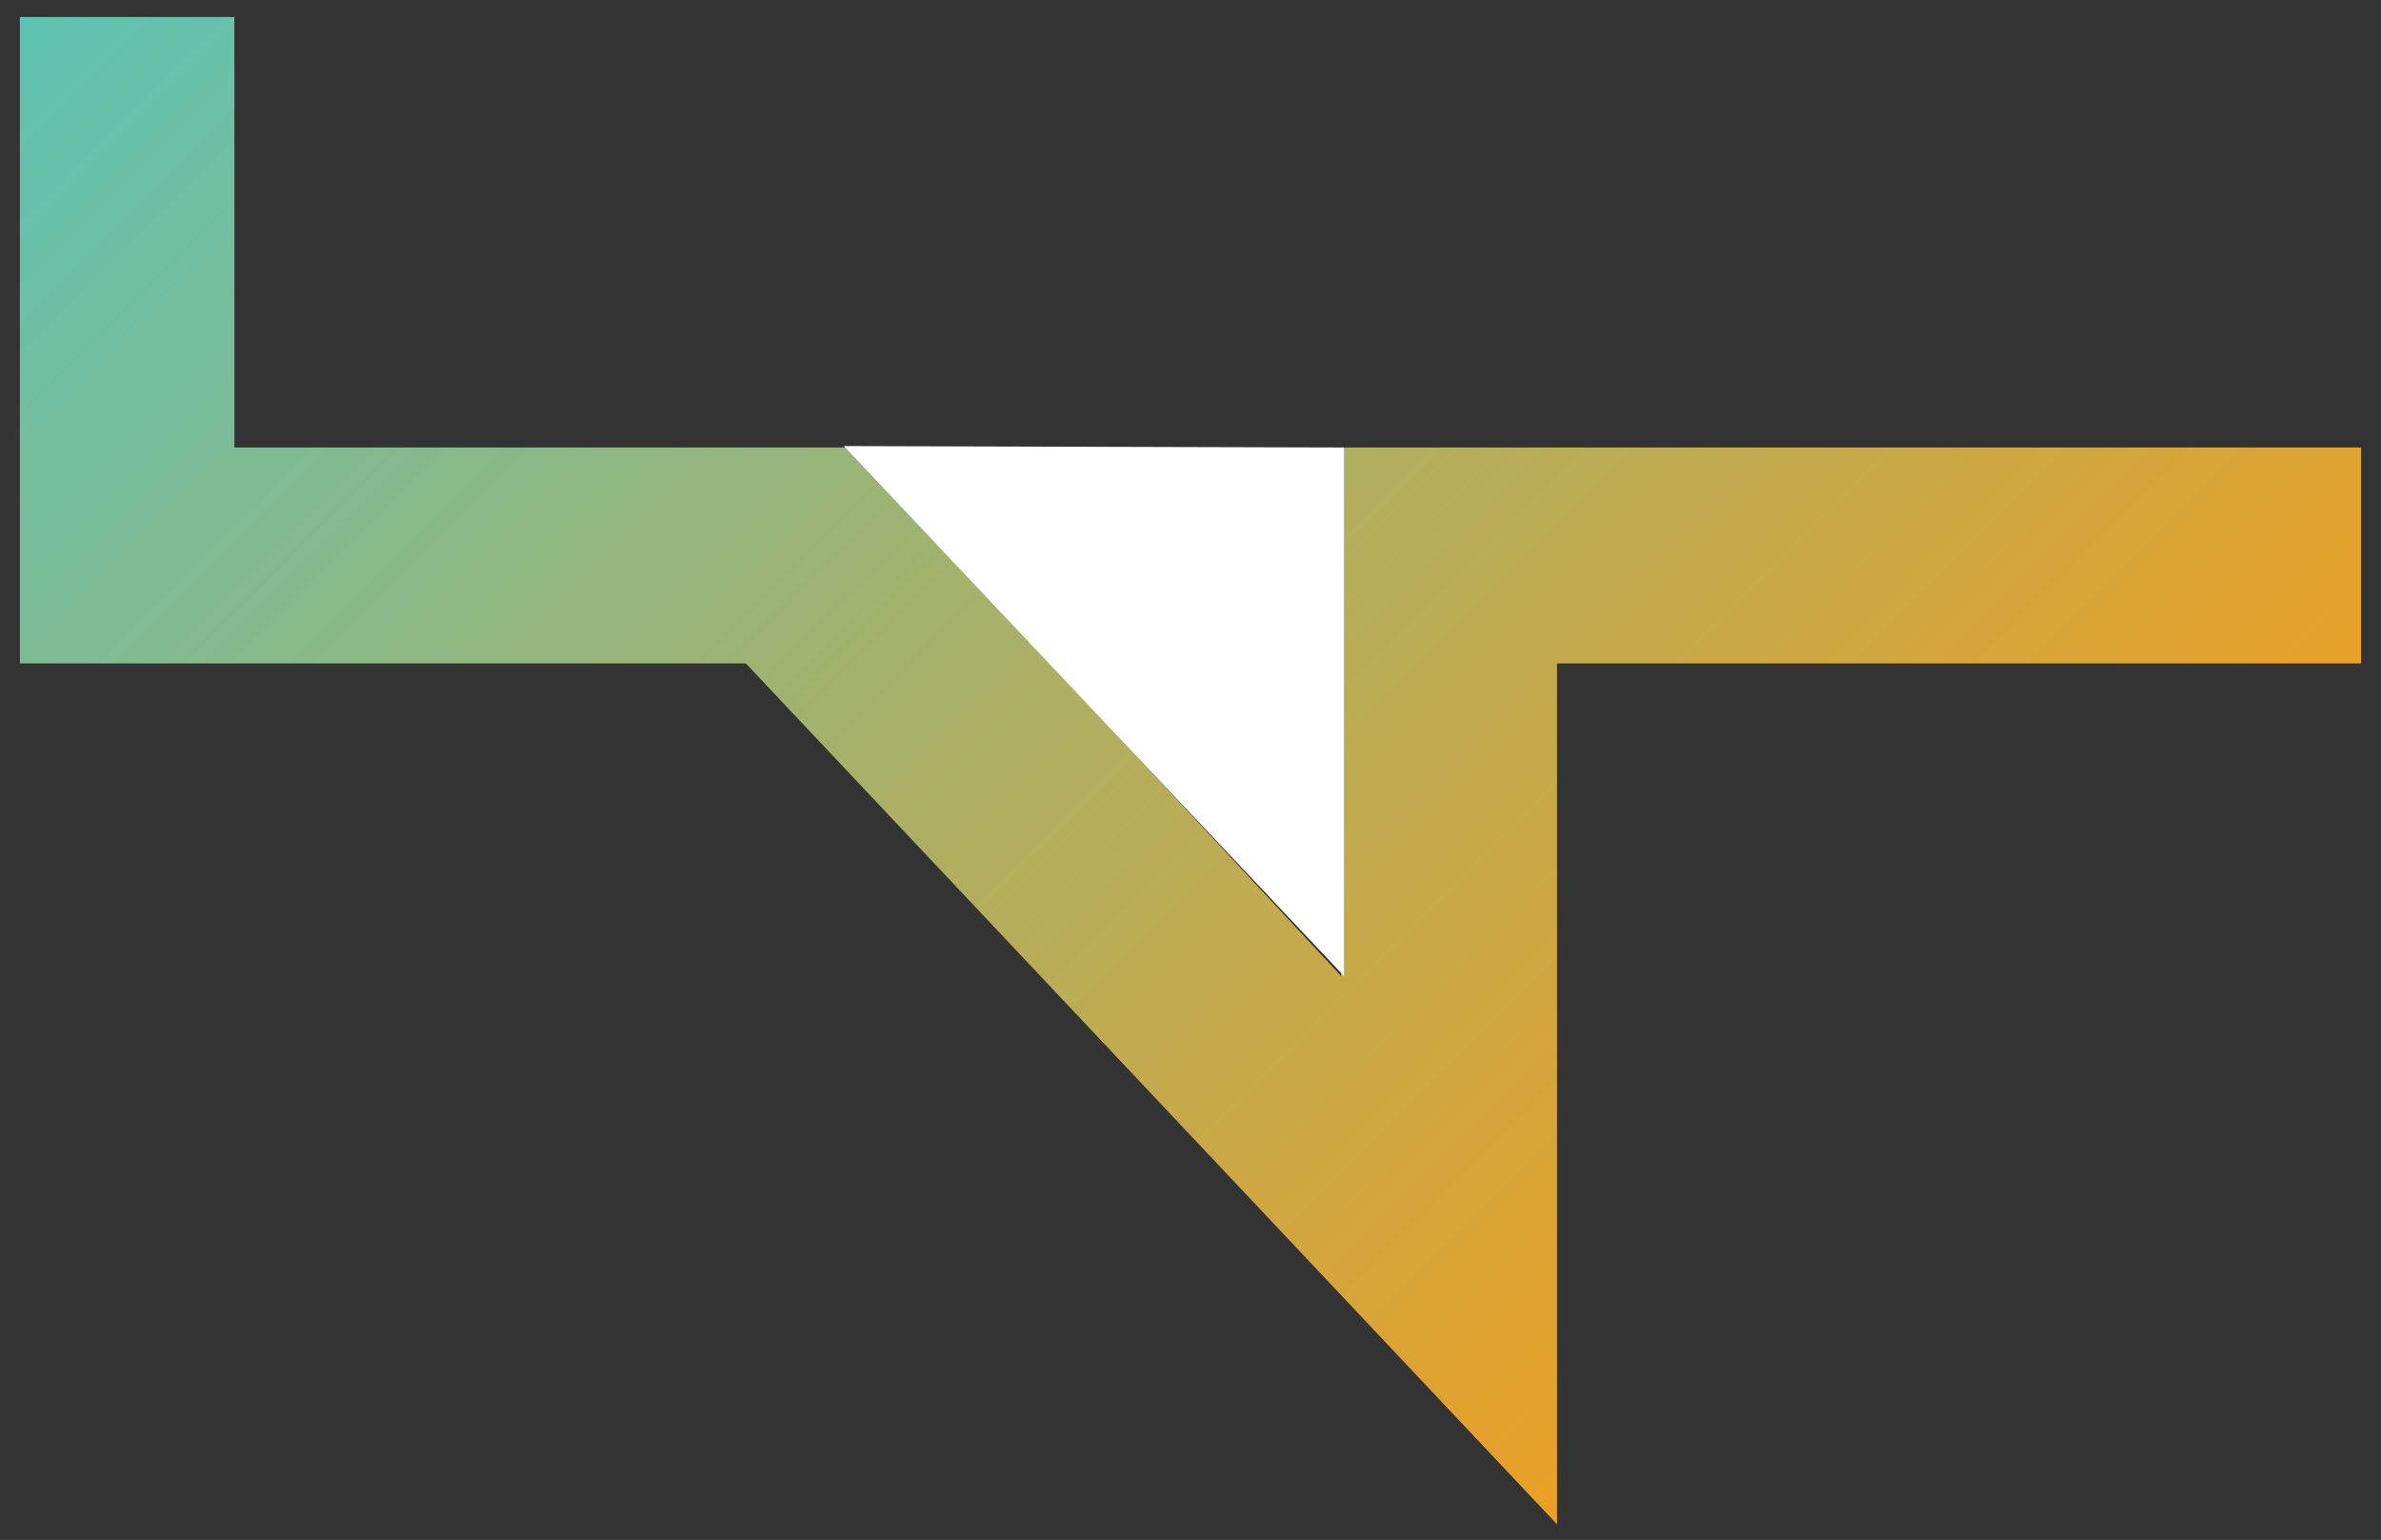
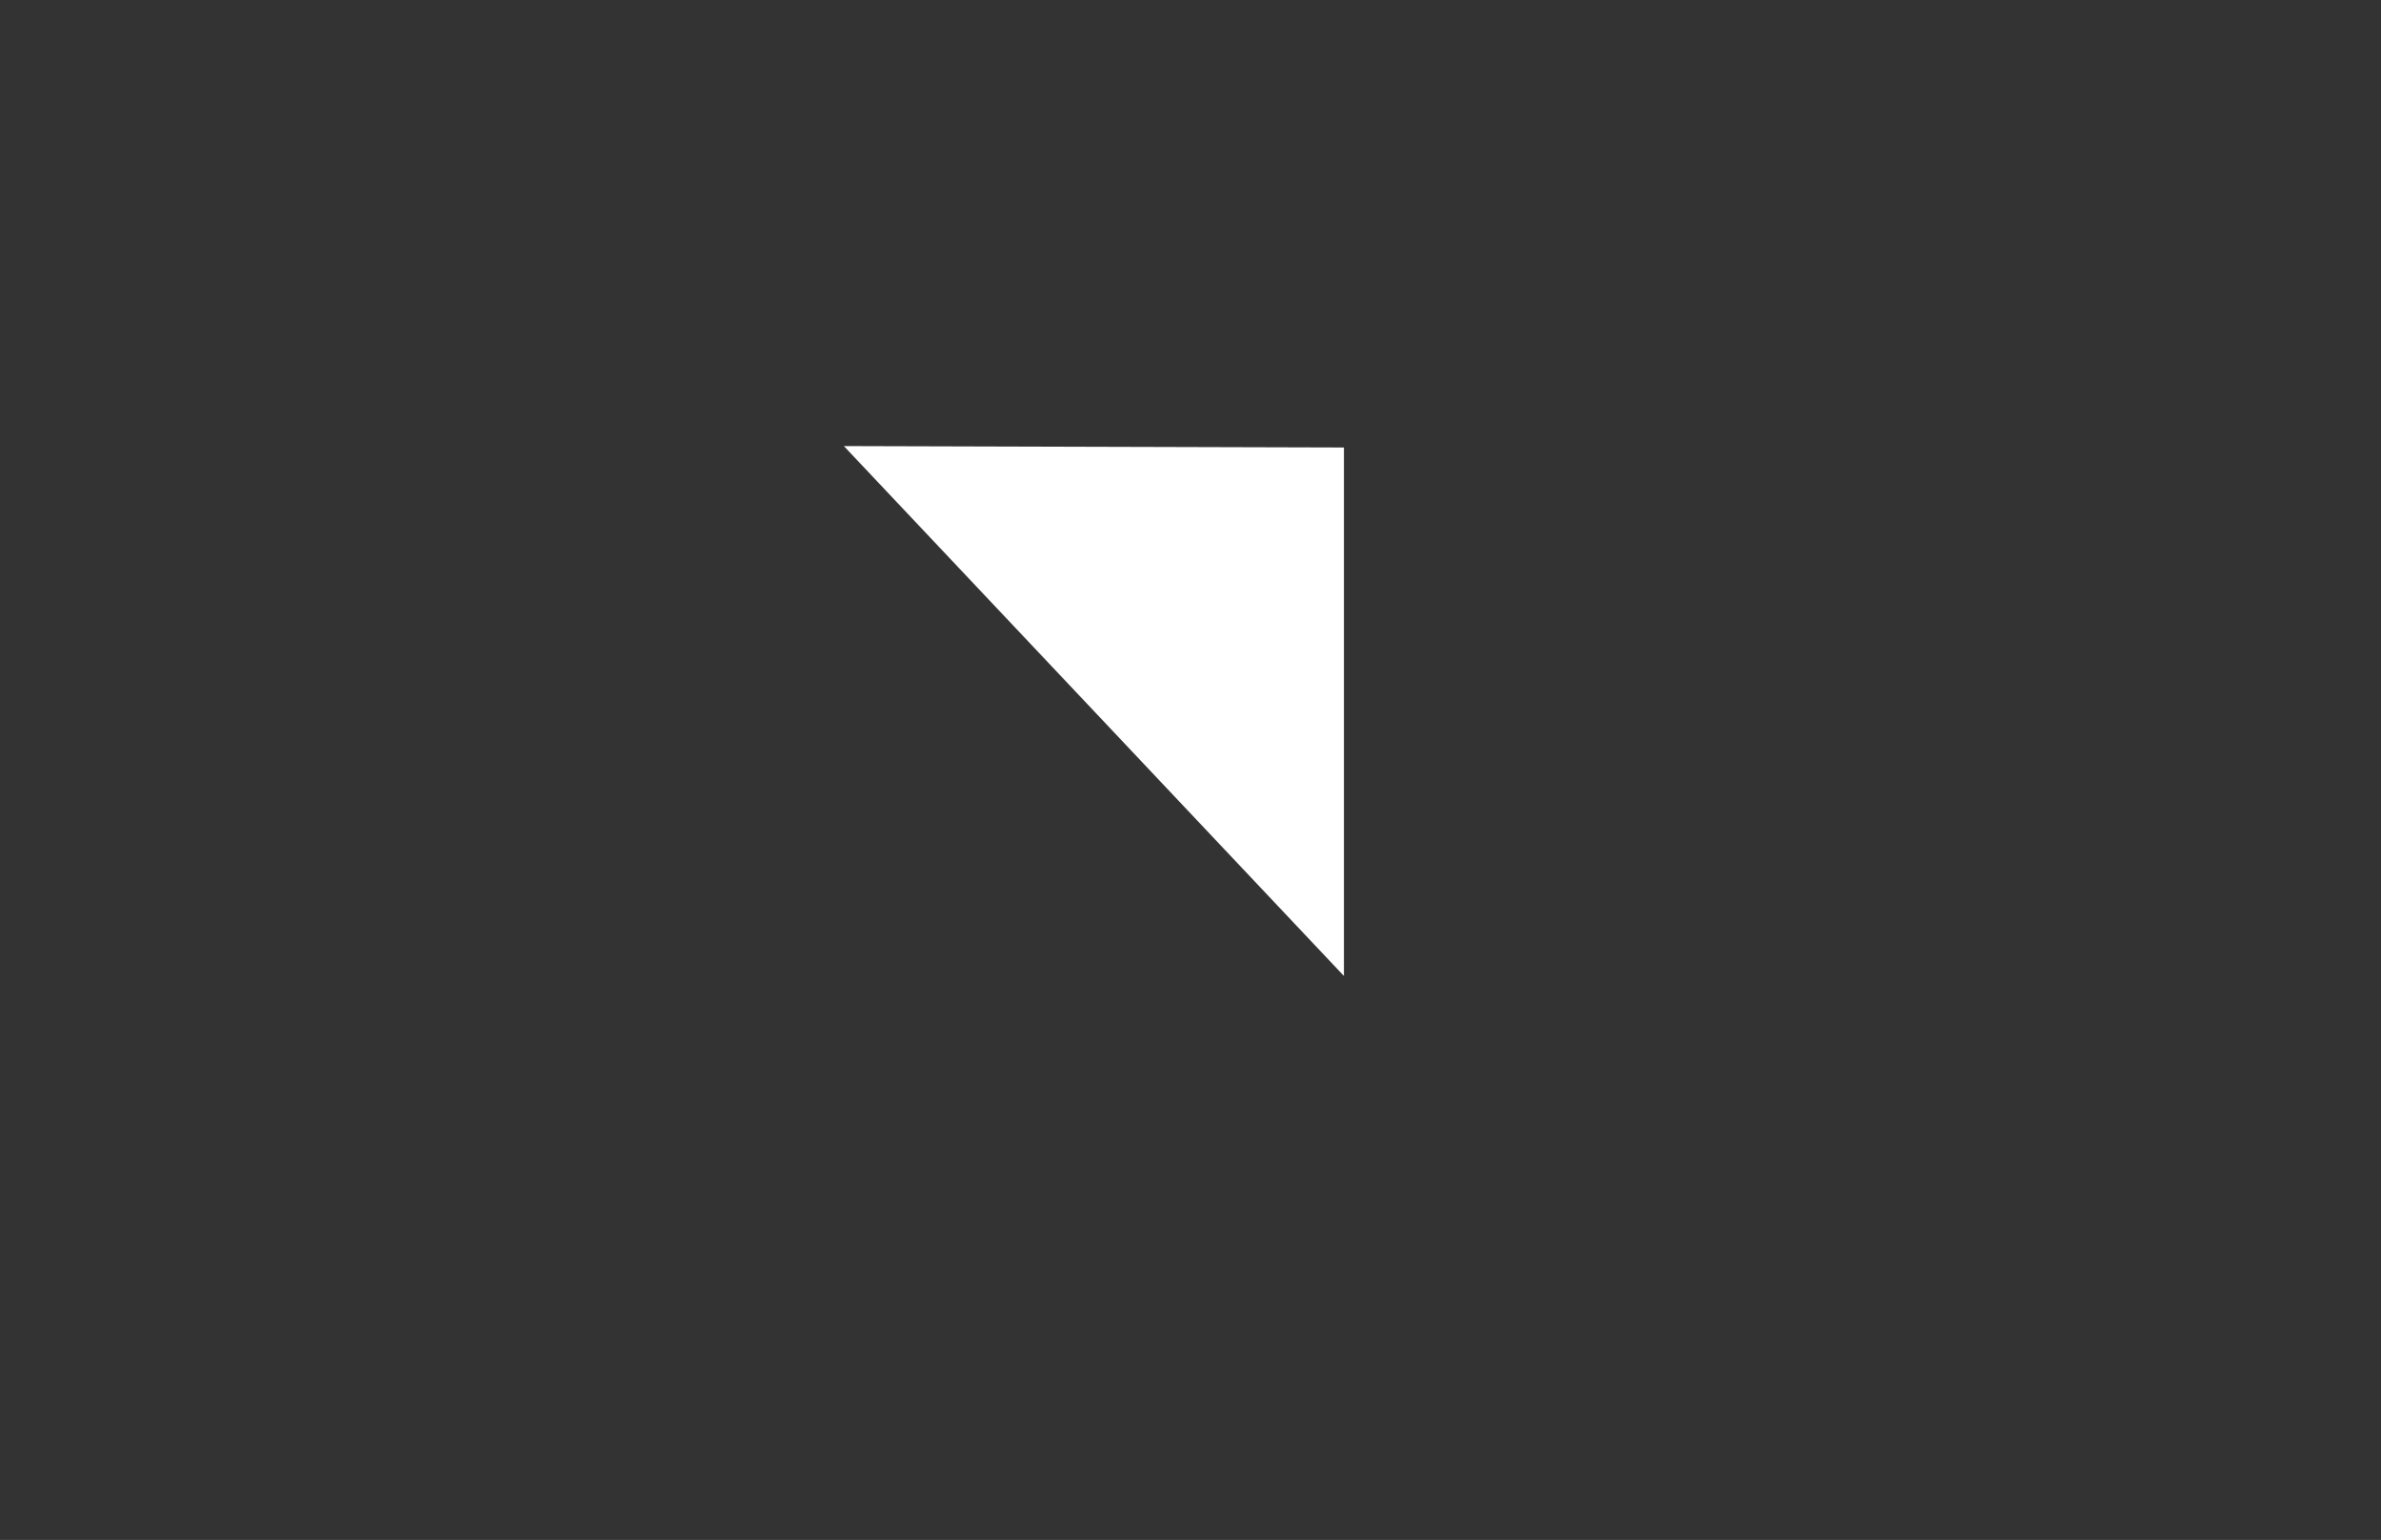
<svg xmlns="http://www.w3.org/2000/svg" version="1.1" x="0px" y="0px" viewBox="0 0 167.6 108.4" style="enable-background:new 0 0 167.6 108.4;" xml:space="preserve">
  <rect x="0" y="0" width="167.6" height="108.4" fill="#333333" stroke="none" />
  <style type="text/css">
	.st0{fill:url(#SVGID_1_);}
	.st1{fill:#FFFFFF;}
</style>
  <g id="Layer_1">
    <linearGradient id="SVGID_1_" gradientUnits="userSpaceOnUse" x1="23.667" y1="-21.029" x2="130.767" y2="86.071">
      <stop offset="0" style="stop-color:#5EC3B3" />
      <stop offset="1" style="stop-color:#EBA025" />
    </linearGradient>
-     <polyline class="st0" points="166.2,46.7 109.6,46.7 109.6,107.3 52.5,46.7 1.4,46.7 1.4,1.2 16.5,1.2 16.5,31.5 59.8,31.5    94.4,68.7 94.4,31.5 166.2,31.5  " />
  </g>
  <g id="Layer_2">
    <polygon class="st1" points="59.4,31.4 94.6,31.5 94.6,68.7  " />
  </g>
</svg>